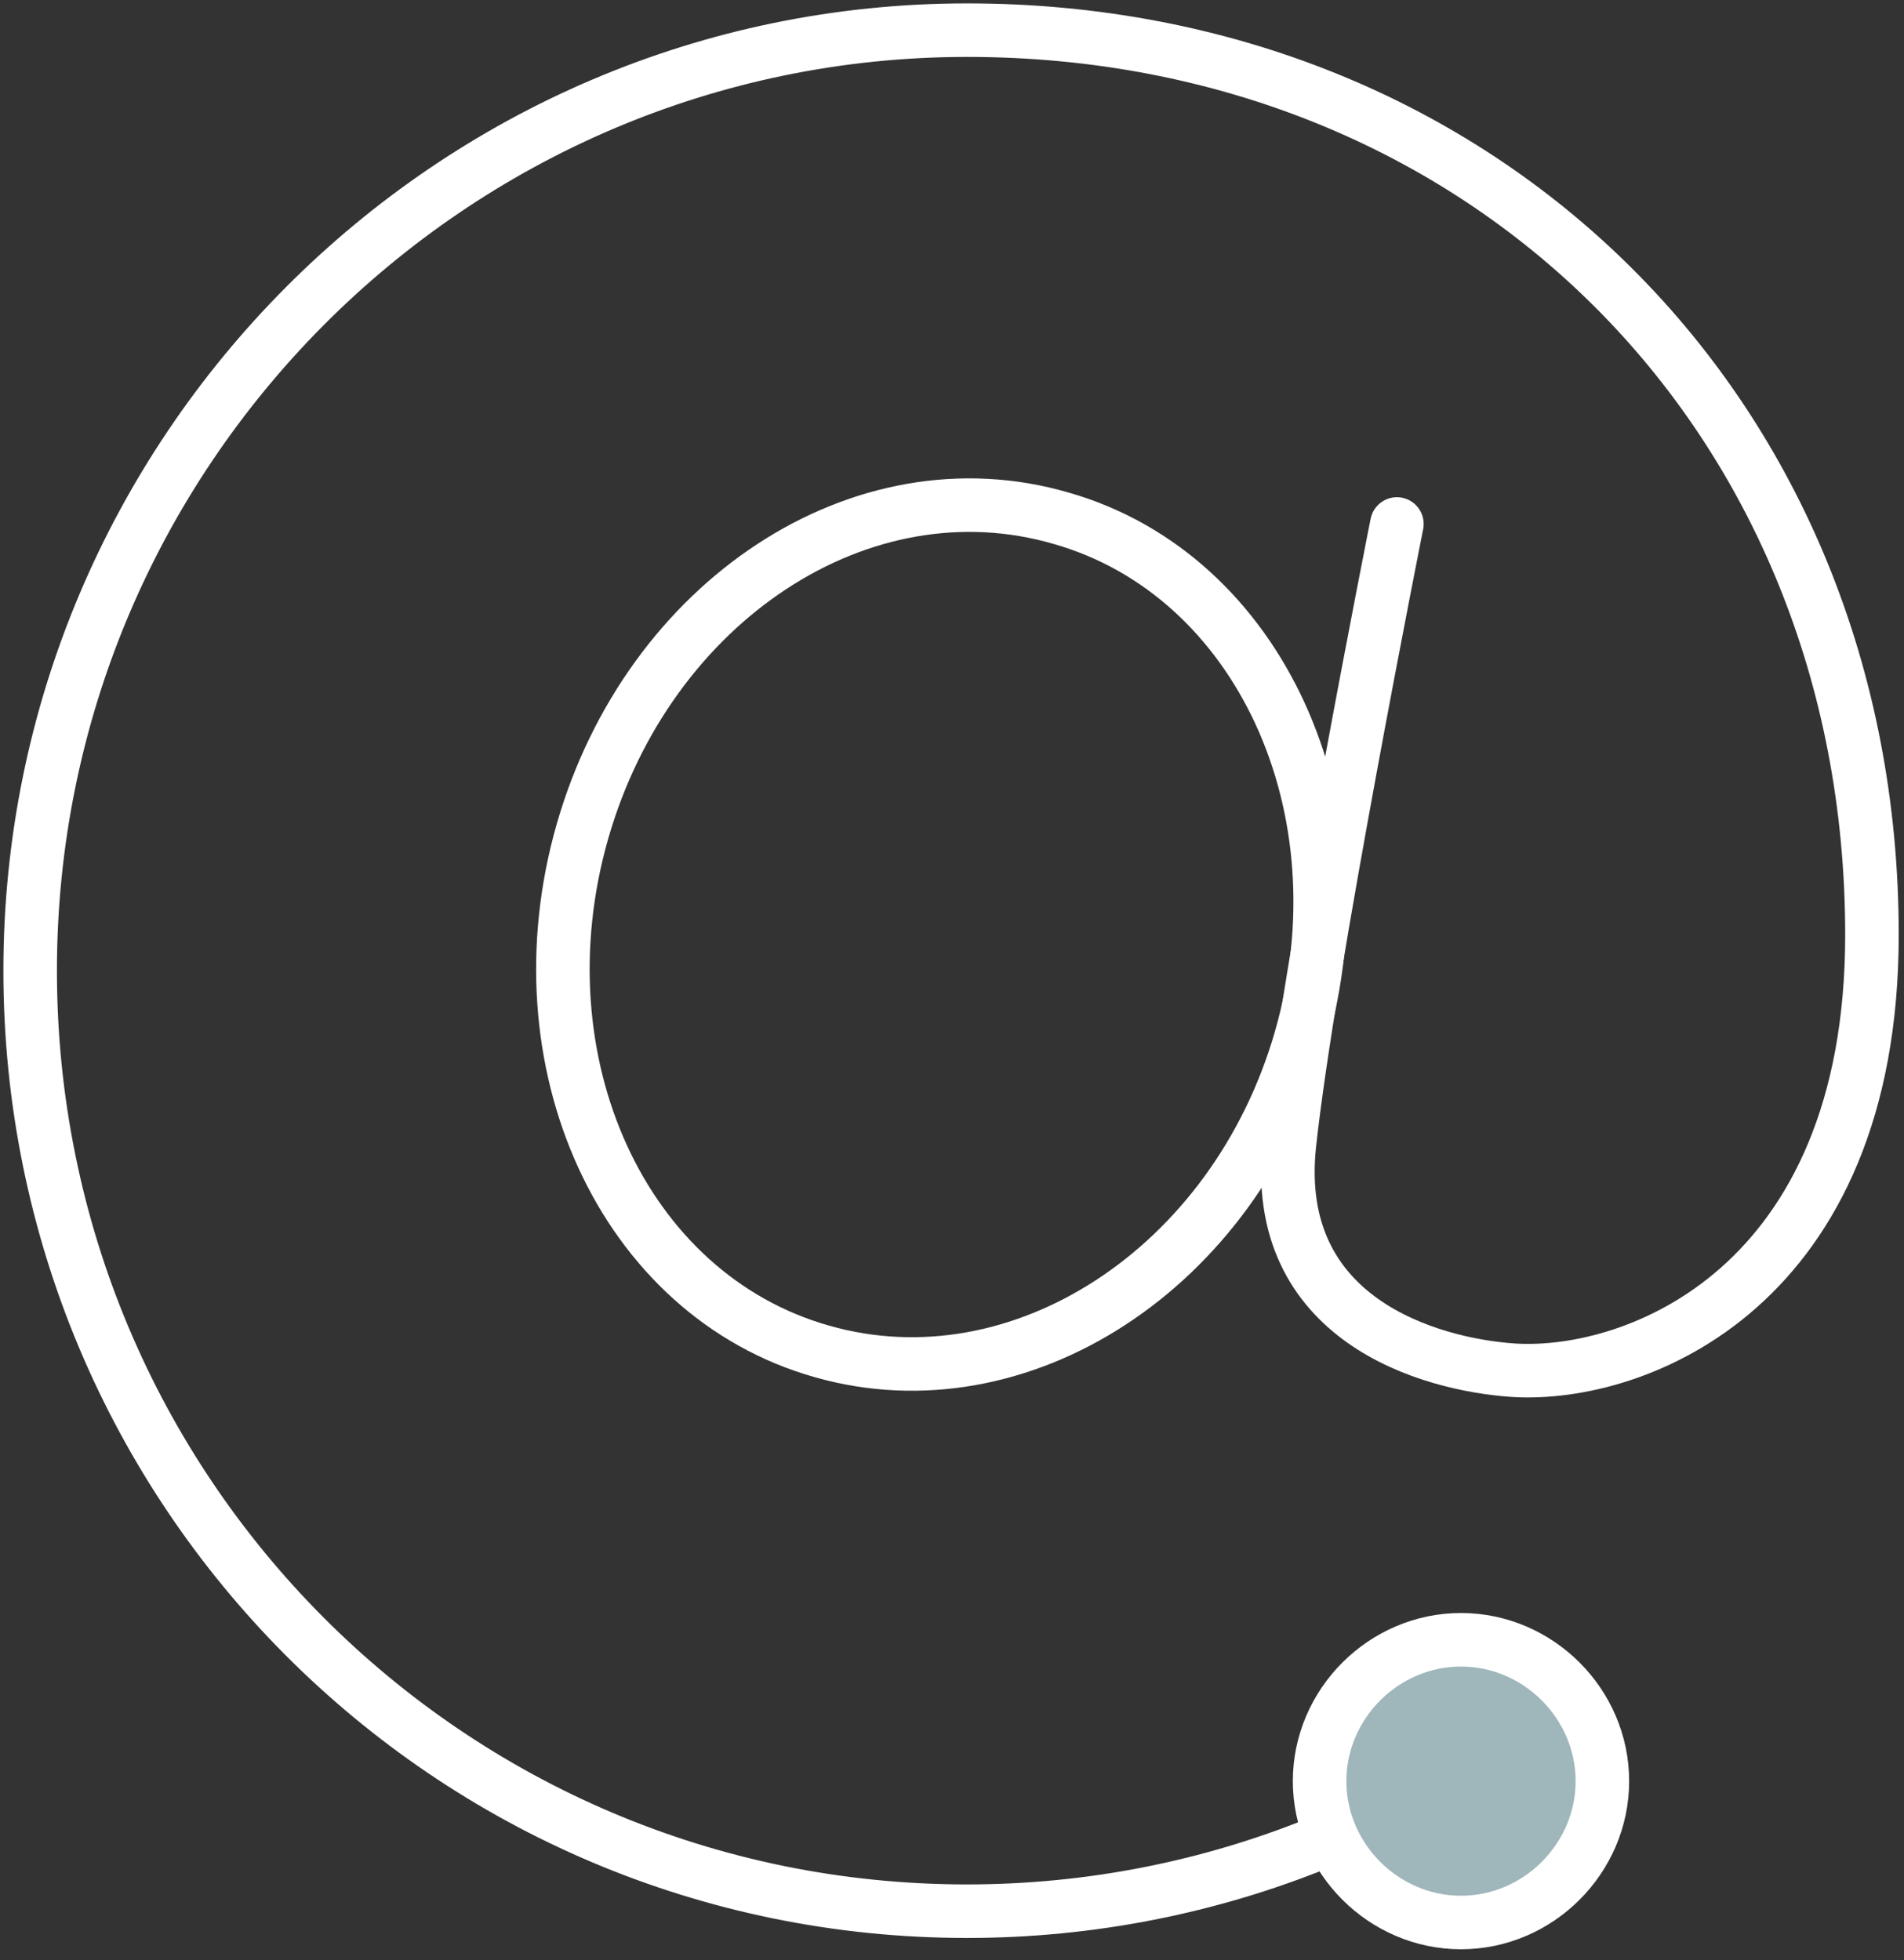
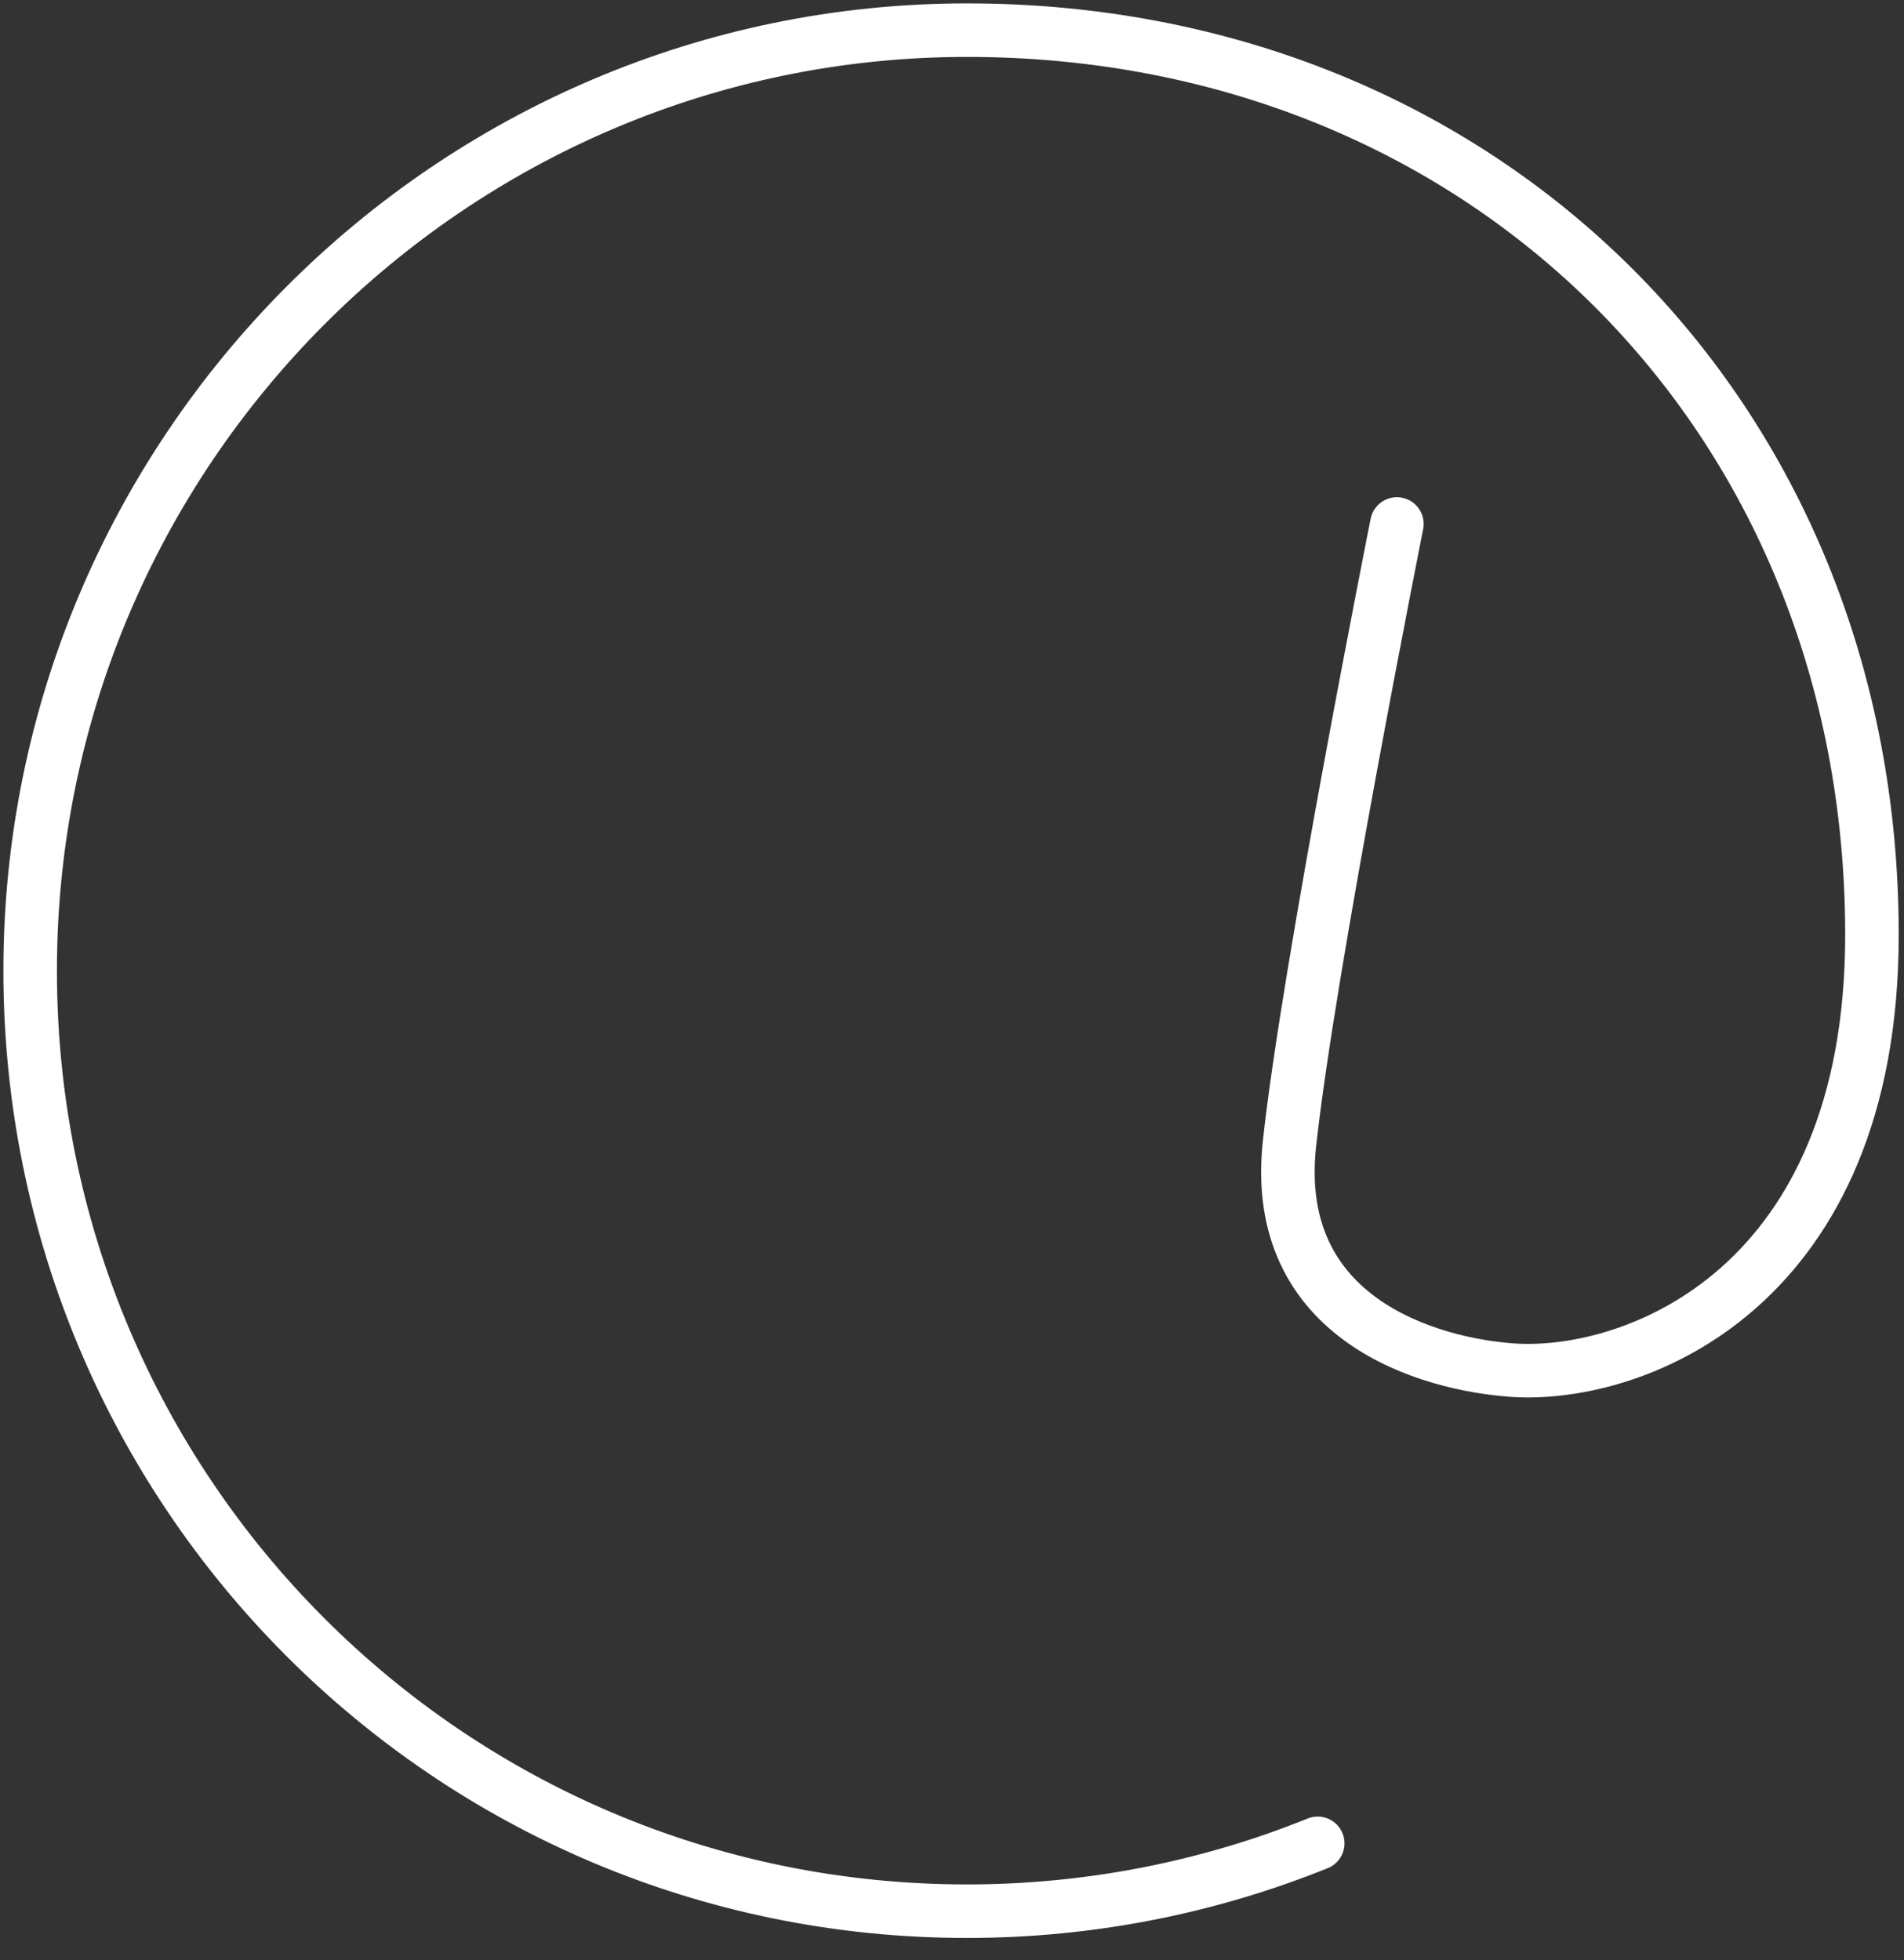
<svg xmlns="http://www.w3.org/2000/svg" version="1.1" id="Layer_1" x="0px" y="0px" width="101px" height="104px" viewBox="0 0 101 104" style="enable-background:new 0 0 101 104;" xml:space="preserve">
  <rect x="0" y="0" width="101" height="104" fill="#333333" stroke="none" />
  <style type="text/css">
	.st0{fill:none;stroke:#FFFFFF;stroke-width:2.84;stroke-linecap:round;}
	.st1{fill-rule:evenodd;clip-rule:evenodd;fill:none;stroke:#FFFFFF;stroke-width:2.84;stroke-linecap:round;}
	.st2{fill-rule:evenodd;clip-rule:evenodd;fill:#9FB6BB;stroke:#FFFFFF;stroke-width:2.84;}
</style>
  <g id="Page-1">
    <g id="CONTACT" transform="translate(-809, -768)">
      <g id="Group-7" transform="translate(810, 769)">
        <path id="Stroke-1" class="st0" d="M73.1,26.8c0,0-4.7,23.6-5.7,32.9s7.4,11.7,11.9,12c6.5,0.4,19-4.4,19-23.1     c0-27.6-20.6-48-48-48S0.6,23,0.6,50.5c0,27.6,22.2,49.9,49.7,49.9c6.6,0,12.9-1.3,18.6-3.6" />
-         <path id="Stroke-3" class="st1" d="M29.9,43.1C26.4,55.3,32,67.7,42.6,70.7c10.5,3,21.9-4.4,25.4-16.6s-2.2-24.6-12.7-27.6     C44.7,23.4,33.4,30.9,29.9,43.1z" />
-         <path id="Stroke-5" class="st2" d="M69,93.5c0,4.1,3.4,7.5,7.5,7.5s7.5-3.4,7.5-7.5S80.6,86,76.5,86S69,89.4,69,93.5z" />
      </g>
    </g>
  </g>
</svg>